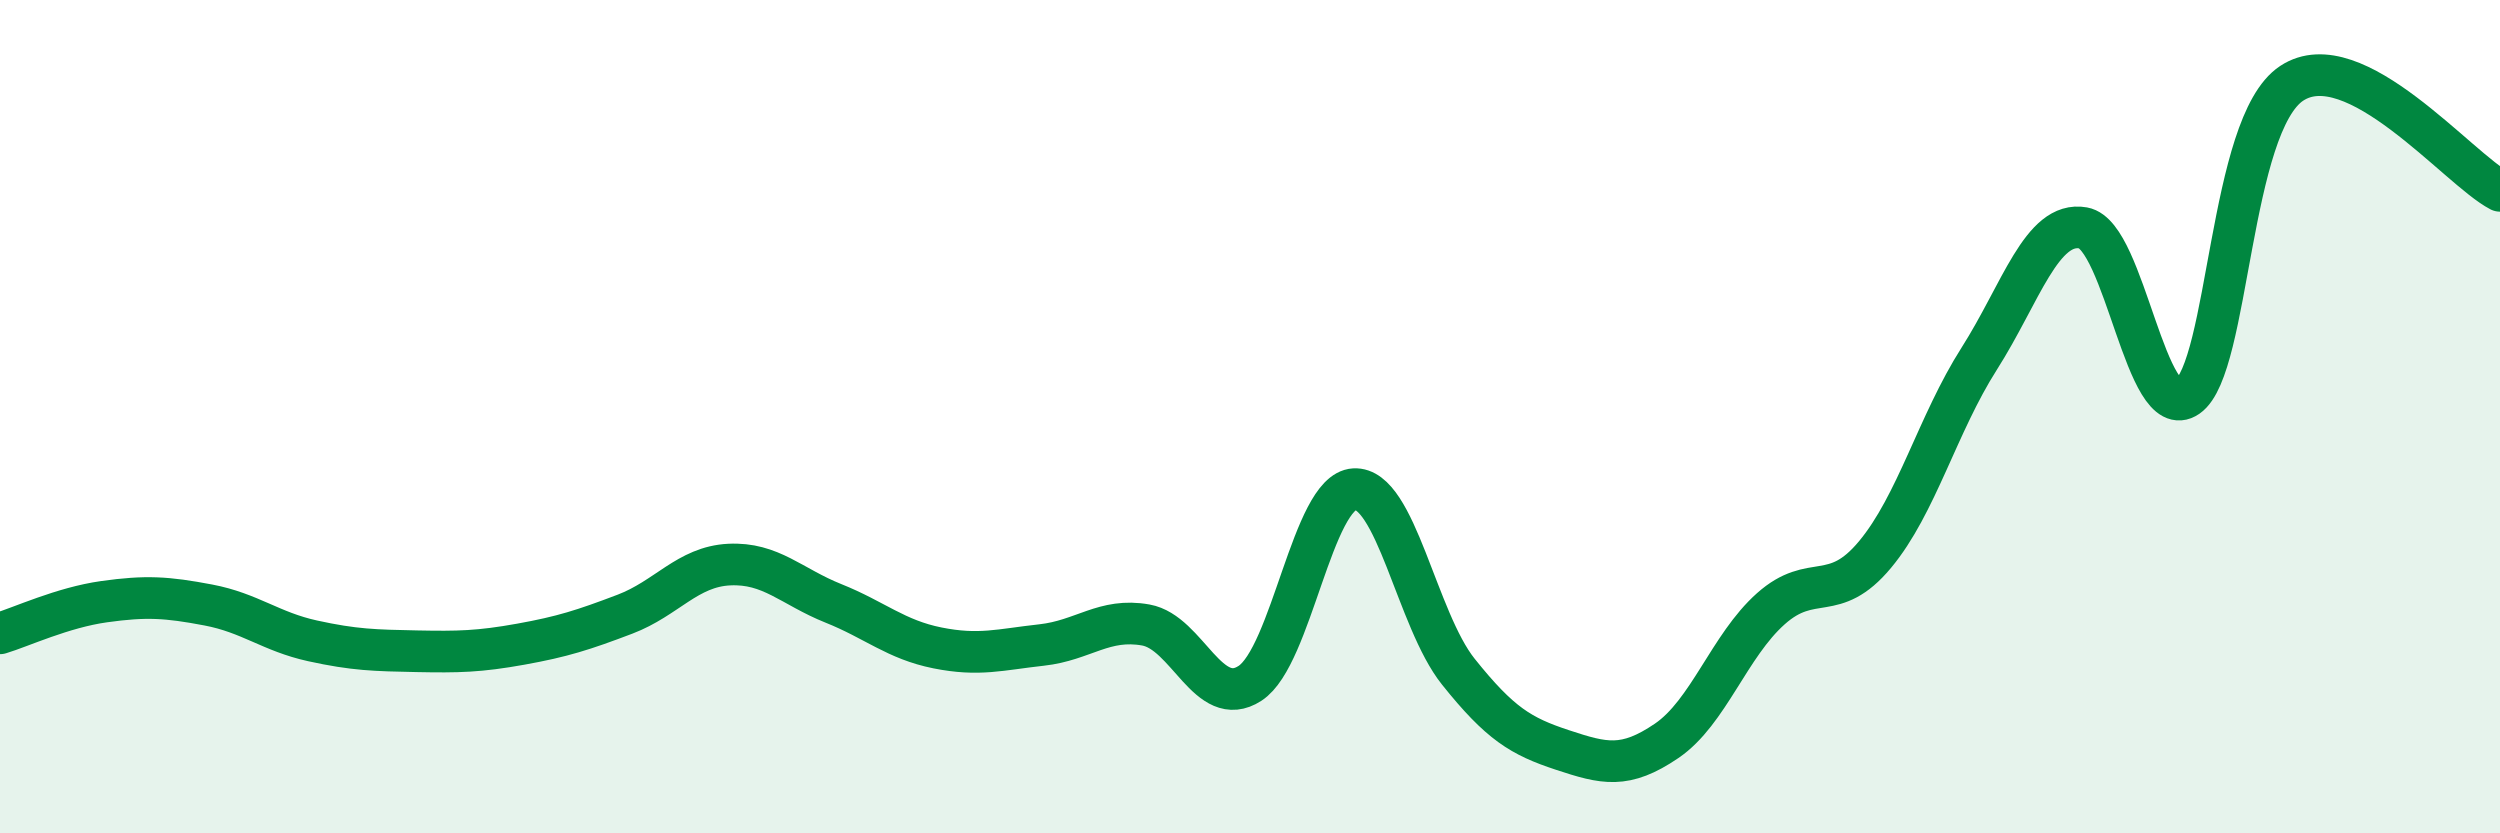
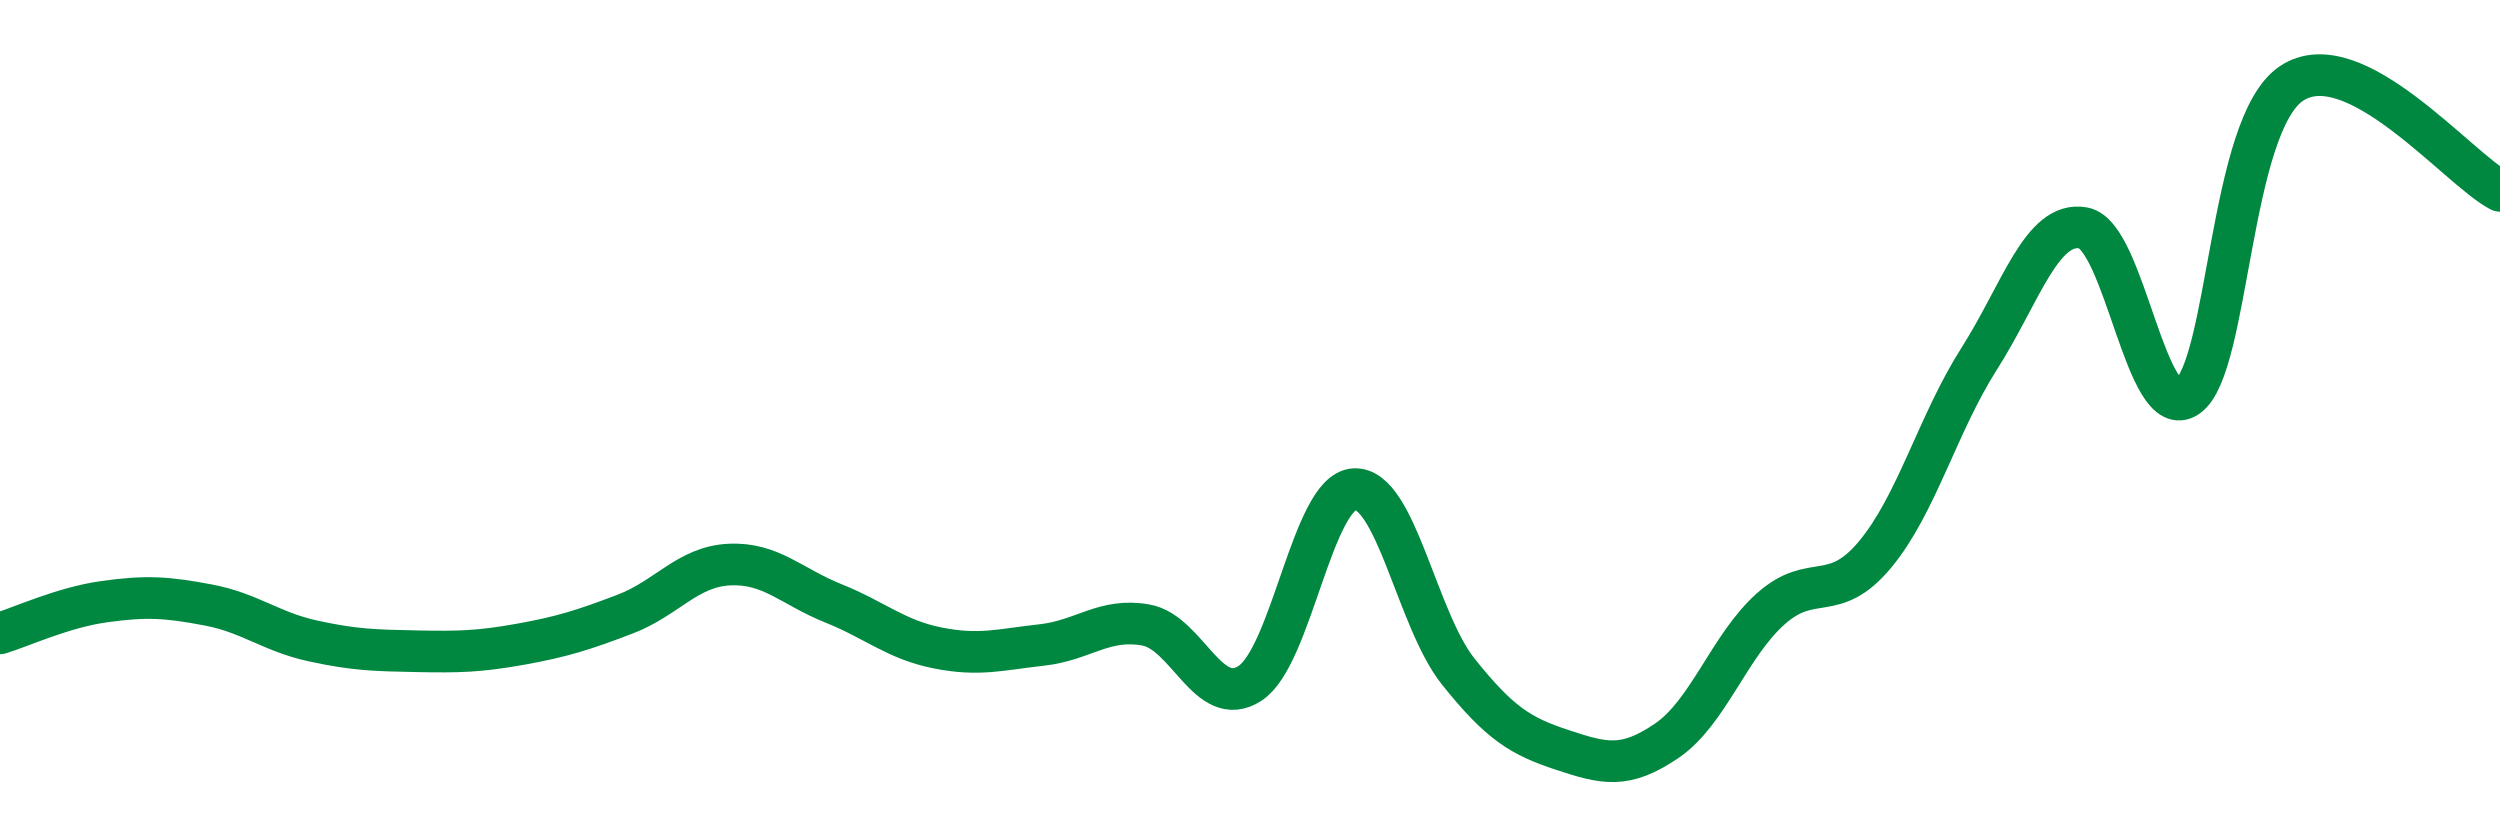
<svg xmlns="http://www.w3.org/2000/svg" width="60" height="20" viewBox="0 0 60 20">
-   <path d="M 0,15.2 C 0.5,15.05 1.5,14.58 2.5,14.44 C 3.5,14.3 4,14.33 5,14.52 C 6,14.71 6.5,15.16 7.5,15.38 C 8.5,15.6 9,15.61 10,15.63 C 11,15.65 11.5,15.64 12.5,15.46 C 13.5,15.28 14,15.12 15,14.74 C 16,14.36 16.5,13.6 17.5,13.55 C 18.5,13.5 19,14.08 20,14.48 C 21,14.88 21.5,15.35 22.5,15.55 C 23.5,15.75 24,15.59 25,15.48 C 26,15.37 26.5,14.82 27.5,15 C 28.5,15.18 29,17.05 30,16.4 C 31,15.75 31.5,11.8 32.5,11.74 C 33.5,11.68 34,14.87 35,16.12 C 36,17.37 36.5,17.67 37.5,18 C 38.5,18.33 39,18.46 40,17.78 C 41,17.1 41.5,15.5 42.5,14.61 C 43.5,13.72 44,14.51 45,13.31 C 46,12.11 46.5,10.18 47.5,8.61 C 48.5,7.04 49,5.29 50,5.47 C 51,5.65 51.5,10.21 52.5,9.52 C 53.5,8.83 53.5,2.99 55,2 C 56.5,1.01 59,4.06 60,4.58L60 20L0 20Z" fill="#008740" opacity="0.1" stroke-linecap="round" stroke-linejoin="round" />
  <path d="M 0,15.2 C 0.5,15.05 1.5,14.58 2.5,14.44 C 3.5,14.3 4,14.33 5,14.52 C 6,14.71 6.5,15.16 7.5,15.38 C 8.5,15.6 9,15.61 10,15.63 C 11,15.65 11.5,15.64 12.5,15.46 C 13.5,15.28 14,15.12 15,14.74 C 16,14.36 16.5,13.6 17.5,13.55 C 18.5,13.5 19,14.08 20,14.48 C 21,14.88 21.5,15.35 22.5,15.55 C 23.5,15.75 24,15.59 25,15.48 C 26,15.37 26.5,14.82 27.5,15 C 28.5,15.18 29,17.05 30,16.4 C 31,15.75 31.5,11.8 32.5,11.74 C 33.5,11.68 34,14.87 35,16.12 C 36,17.37 36.5,17.67 37.5,18 C 38.5,18.33 39,18.46 40,17.78 C 41,17.1 41.5,15.5 42.5,14.61 C 43.5,13.72 44,14.51 45,13.31 C 46,12.11 46.5,10.18 47.5,8.61 C 48.5,7.04 49,5.29 50,5.47 C 51,5.65 51.5,10.21 52.5,9.52 C 53.5,8.83 53.5,2.99 55,2 C 56.5,1.01 59,4.06 60,4.58" stroke="#008740" stroke-width="1" fill="none" stroke-linecap="round" stroke-linejoin="round" />
</svg>